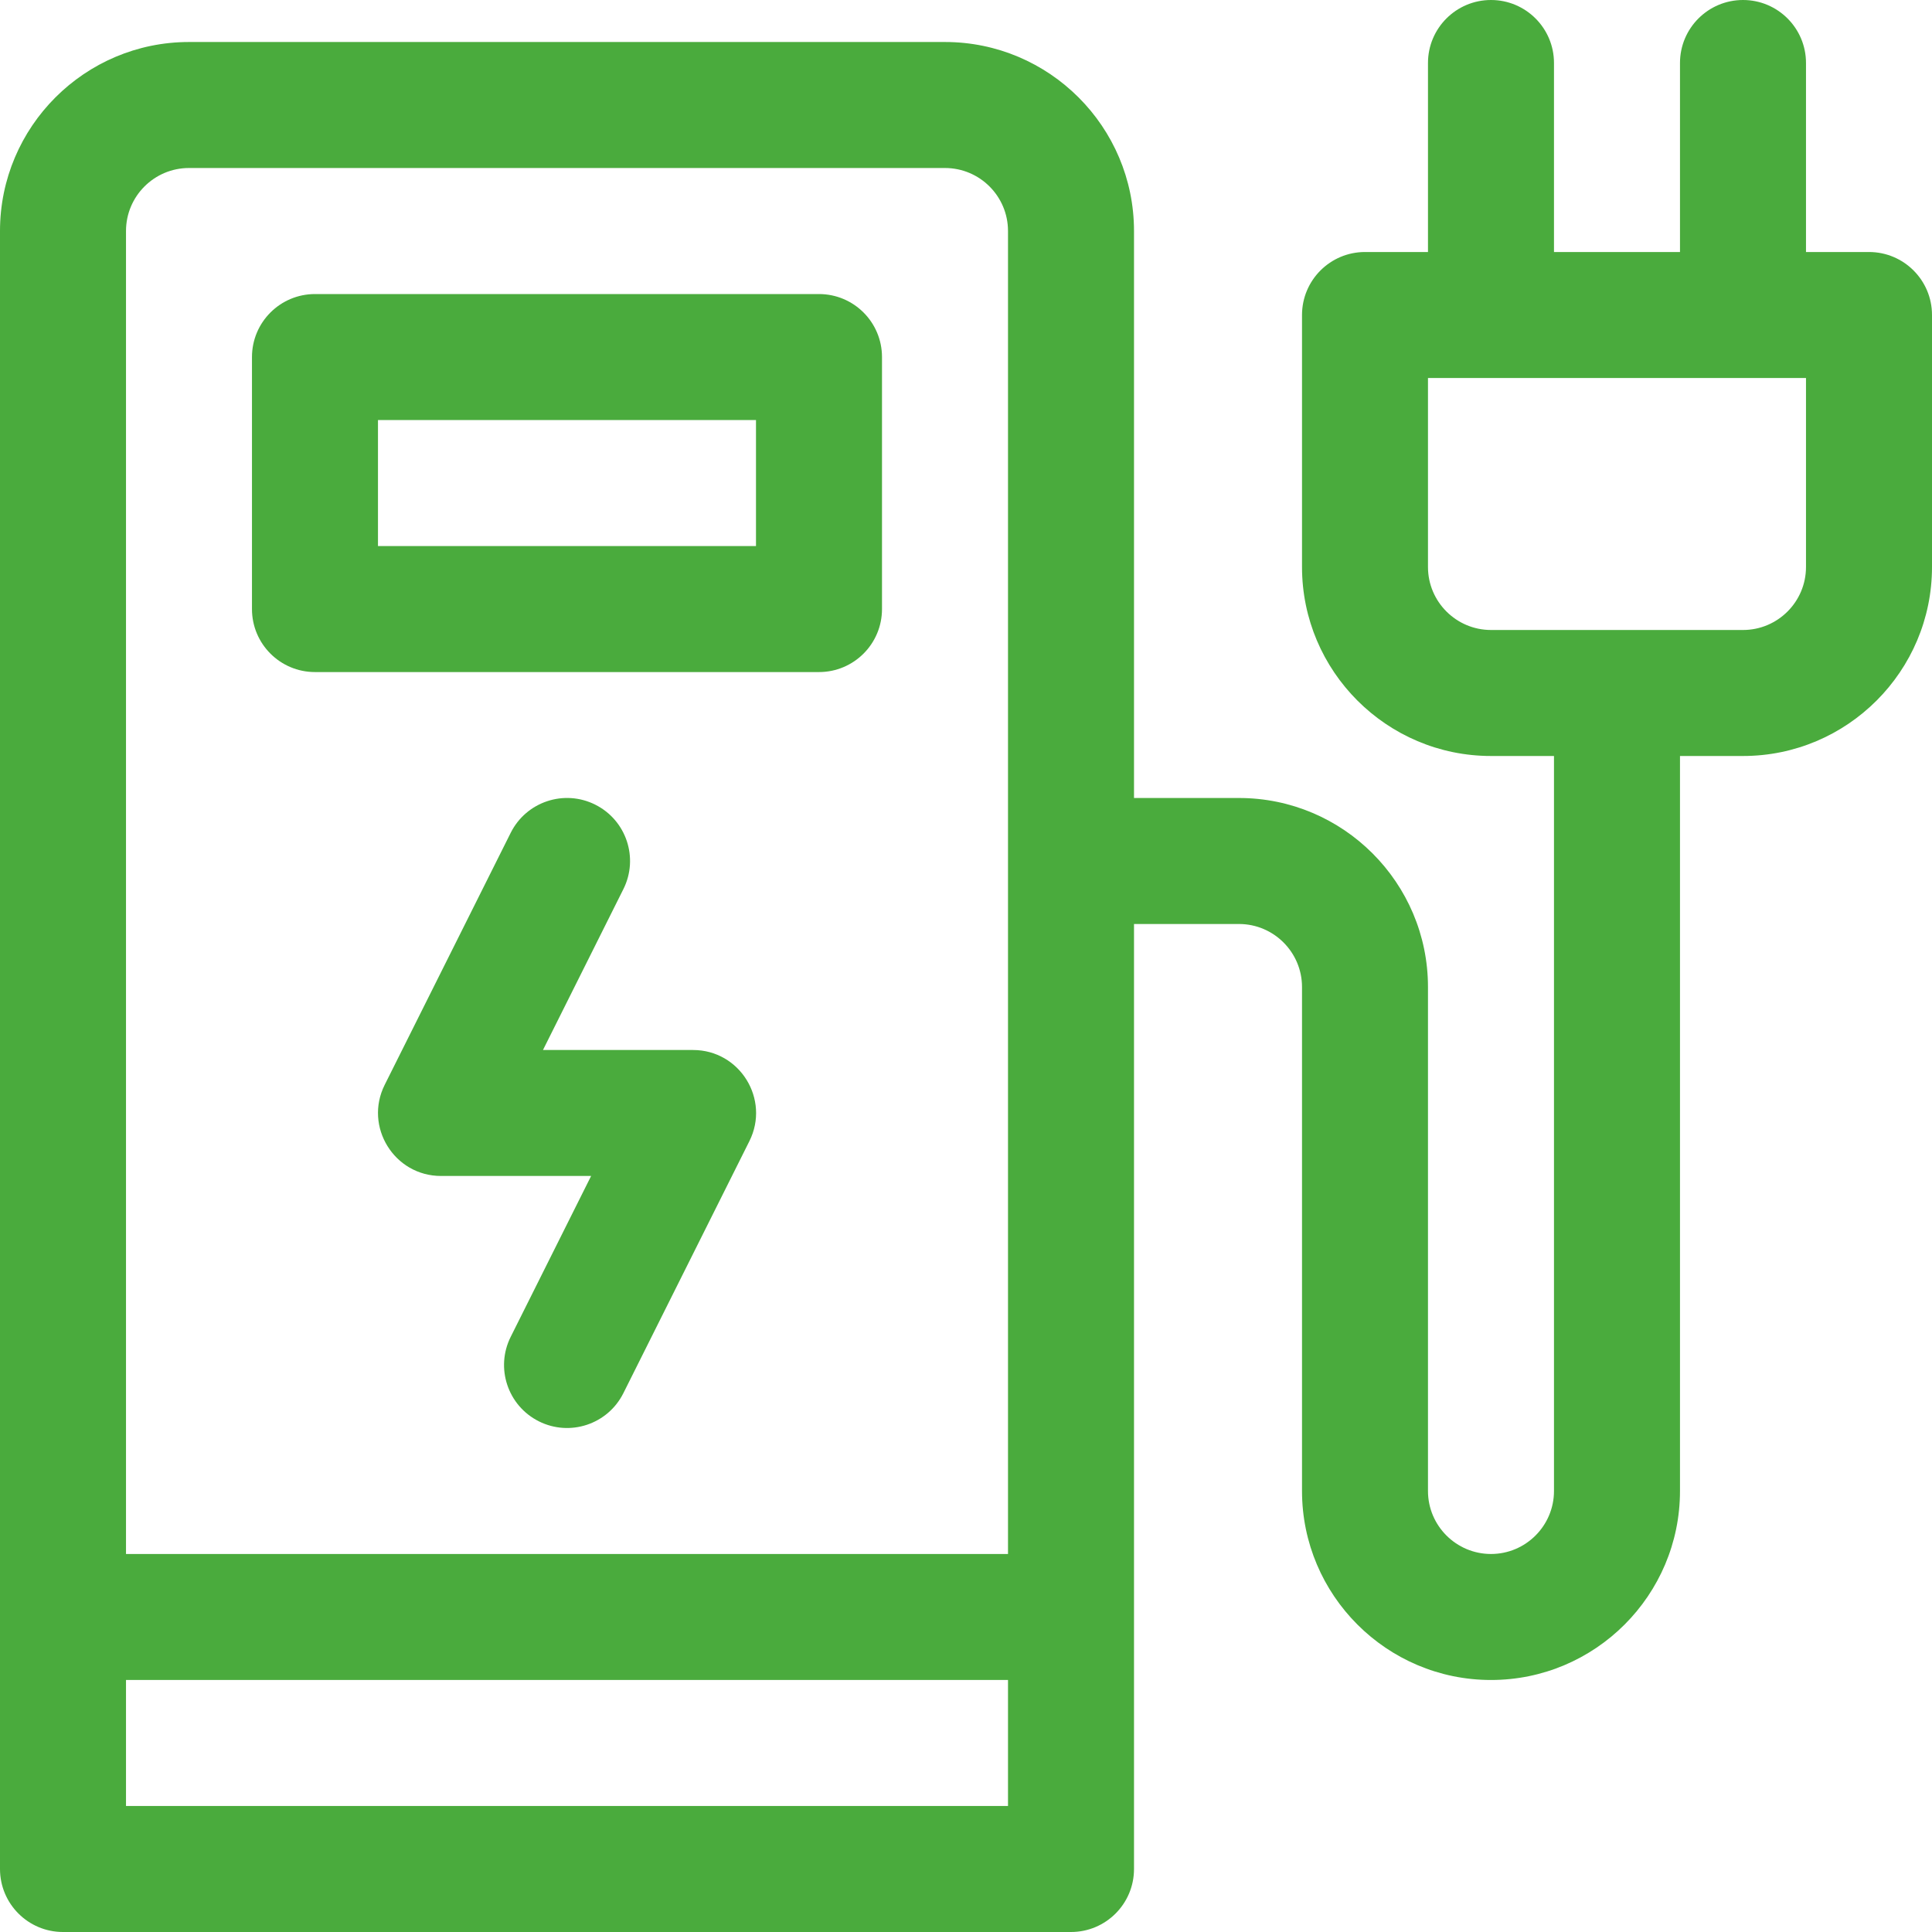
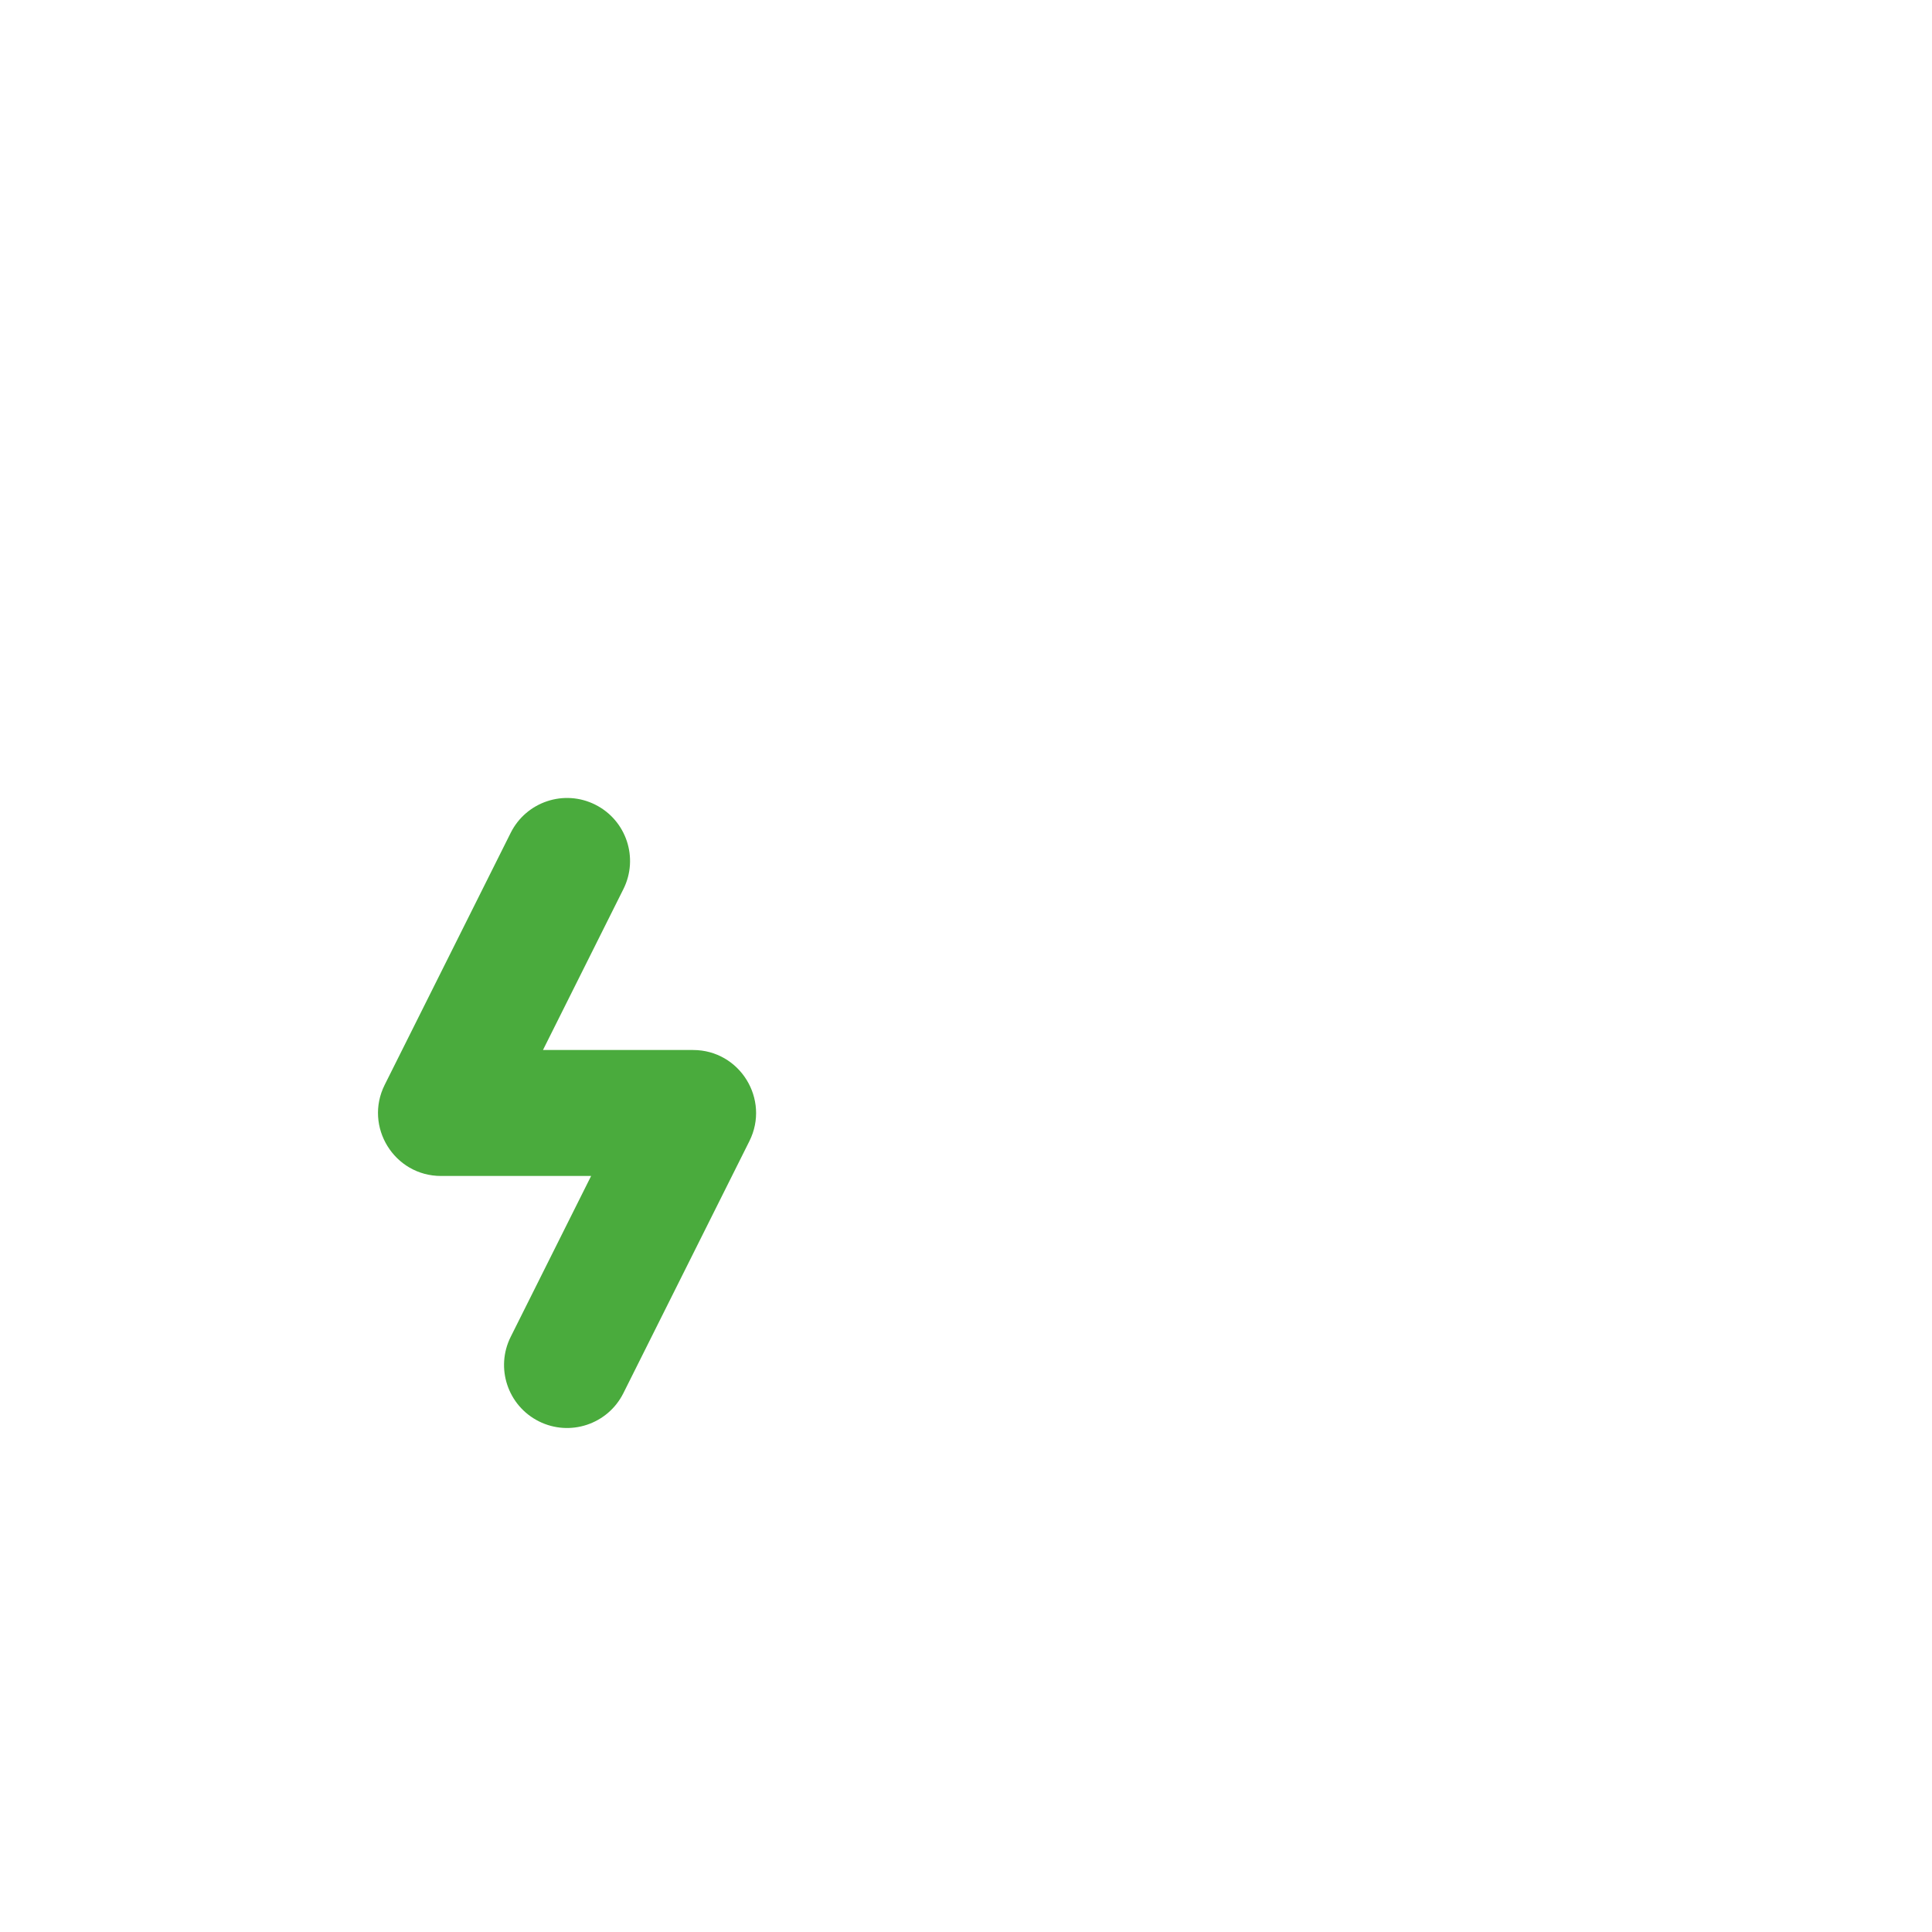
<svg xmlns="http://www.w3.org/2000/svg" width="50" height="50" viewBox="0 0 50 50" fill="none">
-   <path d="M21.195 7.61H8.152C7.252 7.61 6.521 8.34 6.521 9.241V15.763C6.521 16.663 7.251 17.393 8.152 17.393H21.195C22.096 17.393 22.826 16.663 22.826 15.763V9.241C22.826 8.34 22.096 7.61 21.195 7.61ZM19.565 14.132H9.782V10.871H19.565V14.132Z" fill="#4AAB3D" />
-   <path d="M48.37 6.522H46.739V1.63C46.739 0.73 46.009 0 45.109 0C44.208 0 43.478 0.73 43.478 1.63V6.522H40.217V1.63C40.217 0.73 39.487 0 38.587 0C37.686 0 36.956 0.73 36.956 1.63V6.522H35.326C34.426 6.522 33.696 7.252 33.696 8.152V14.674C33.696 17.371 35.89 19.565 38.587 19.565H40.217V38.587C40.217 39.486 39.486 40.217 38.587 40.217C37.688 40.217 36.956 39.486 36.956 38.587V25.544C36.956 22.846 34.762 20.652 32.065 20.652H29.348V5.978C29.348 3.281 27.153 1.087 24.456 1.087H4.891C2.194 1.087 0 3.281 0 5.978V48.37C0 49.27 0.73 50 1.63 50H27.717C28.618 50 29.348 49.27 29.348 48.37V23.913H32.065C32.964 23.913 33.696 24.645 33.696 25.544V38.587C33.696 41.284 35.89 43.478 38.587 43.478C41.284 43.478 43.478 41.284 43.478 38.587V19.565H45.109C47.806 19.565 50 17.371 50 14.674V8.152C50 7.252 49.27 6.522 48.37 6.522ZM26.087 46.739H3.261V43.478H26.087V46.739ZM26.087 40.217H3.261V5.978C3.261 5.079 3.992 4.348 4.891 4.348H24.456C25.356 4.348 26.087 5.079 26.087 5.978V40.217H26.087ZM46.739 14.674C46.739 15.573 46.008 16.304 45.109 16.304H38.587C37.688 16.304 36.956 15.573 36.956 14.674V9.783H46.739V14.674H46.739Z" fill="#4AAB3D" />
  <path d="M17.936 27.174H14.052L16.133 23.011C16.536 22.206 16.21 21.227 15.404 20.824C14.599 20.421 13.62 20.748 13.217 21.553L9.956 28.075C9.415 29.157 10.202 30.434 11.414 30.434H15.298L13.217 34.597C12.814 35.402 13.141 36.381 13.946 36.784C14.751 37.187 15.73 36.861 16.133 36.055L19.394 29.533C19.935 28.451 19.148 27.174 17.936 27.174Z" fill="#4AAB3D" />
</svg>